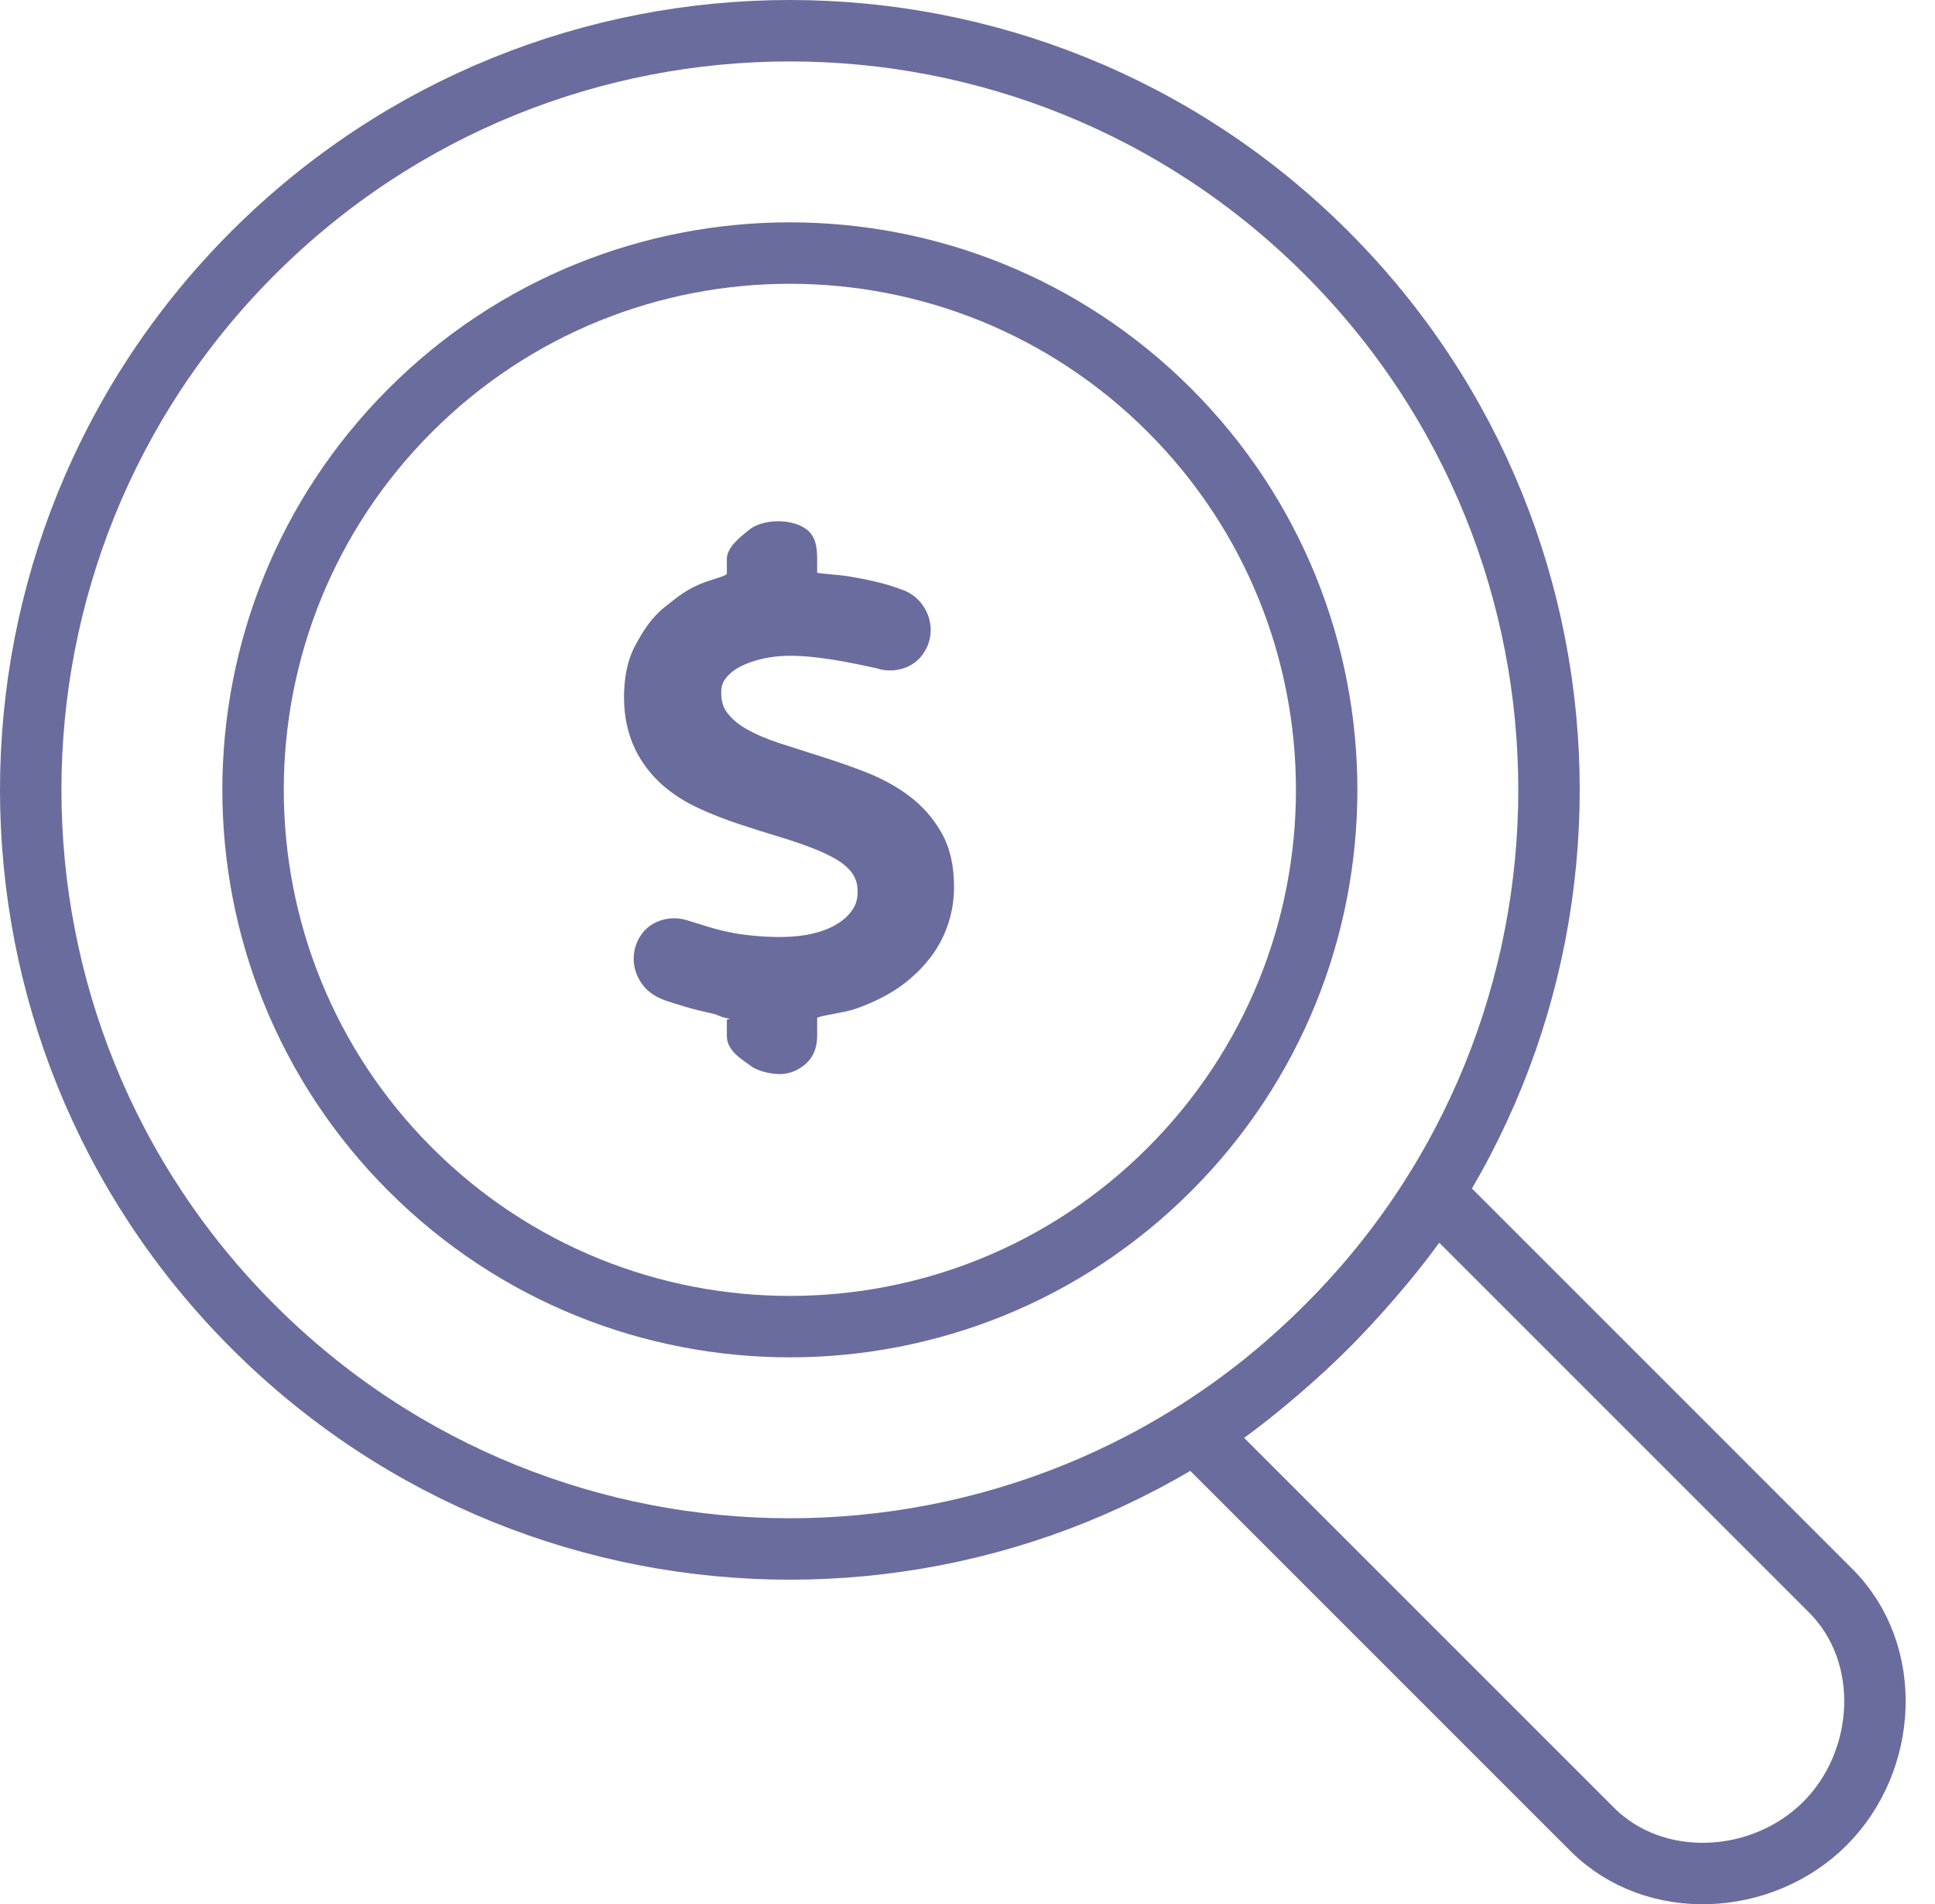
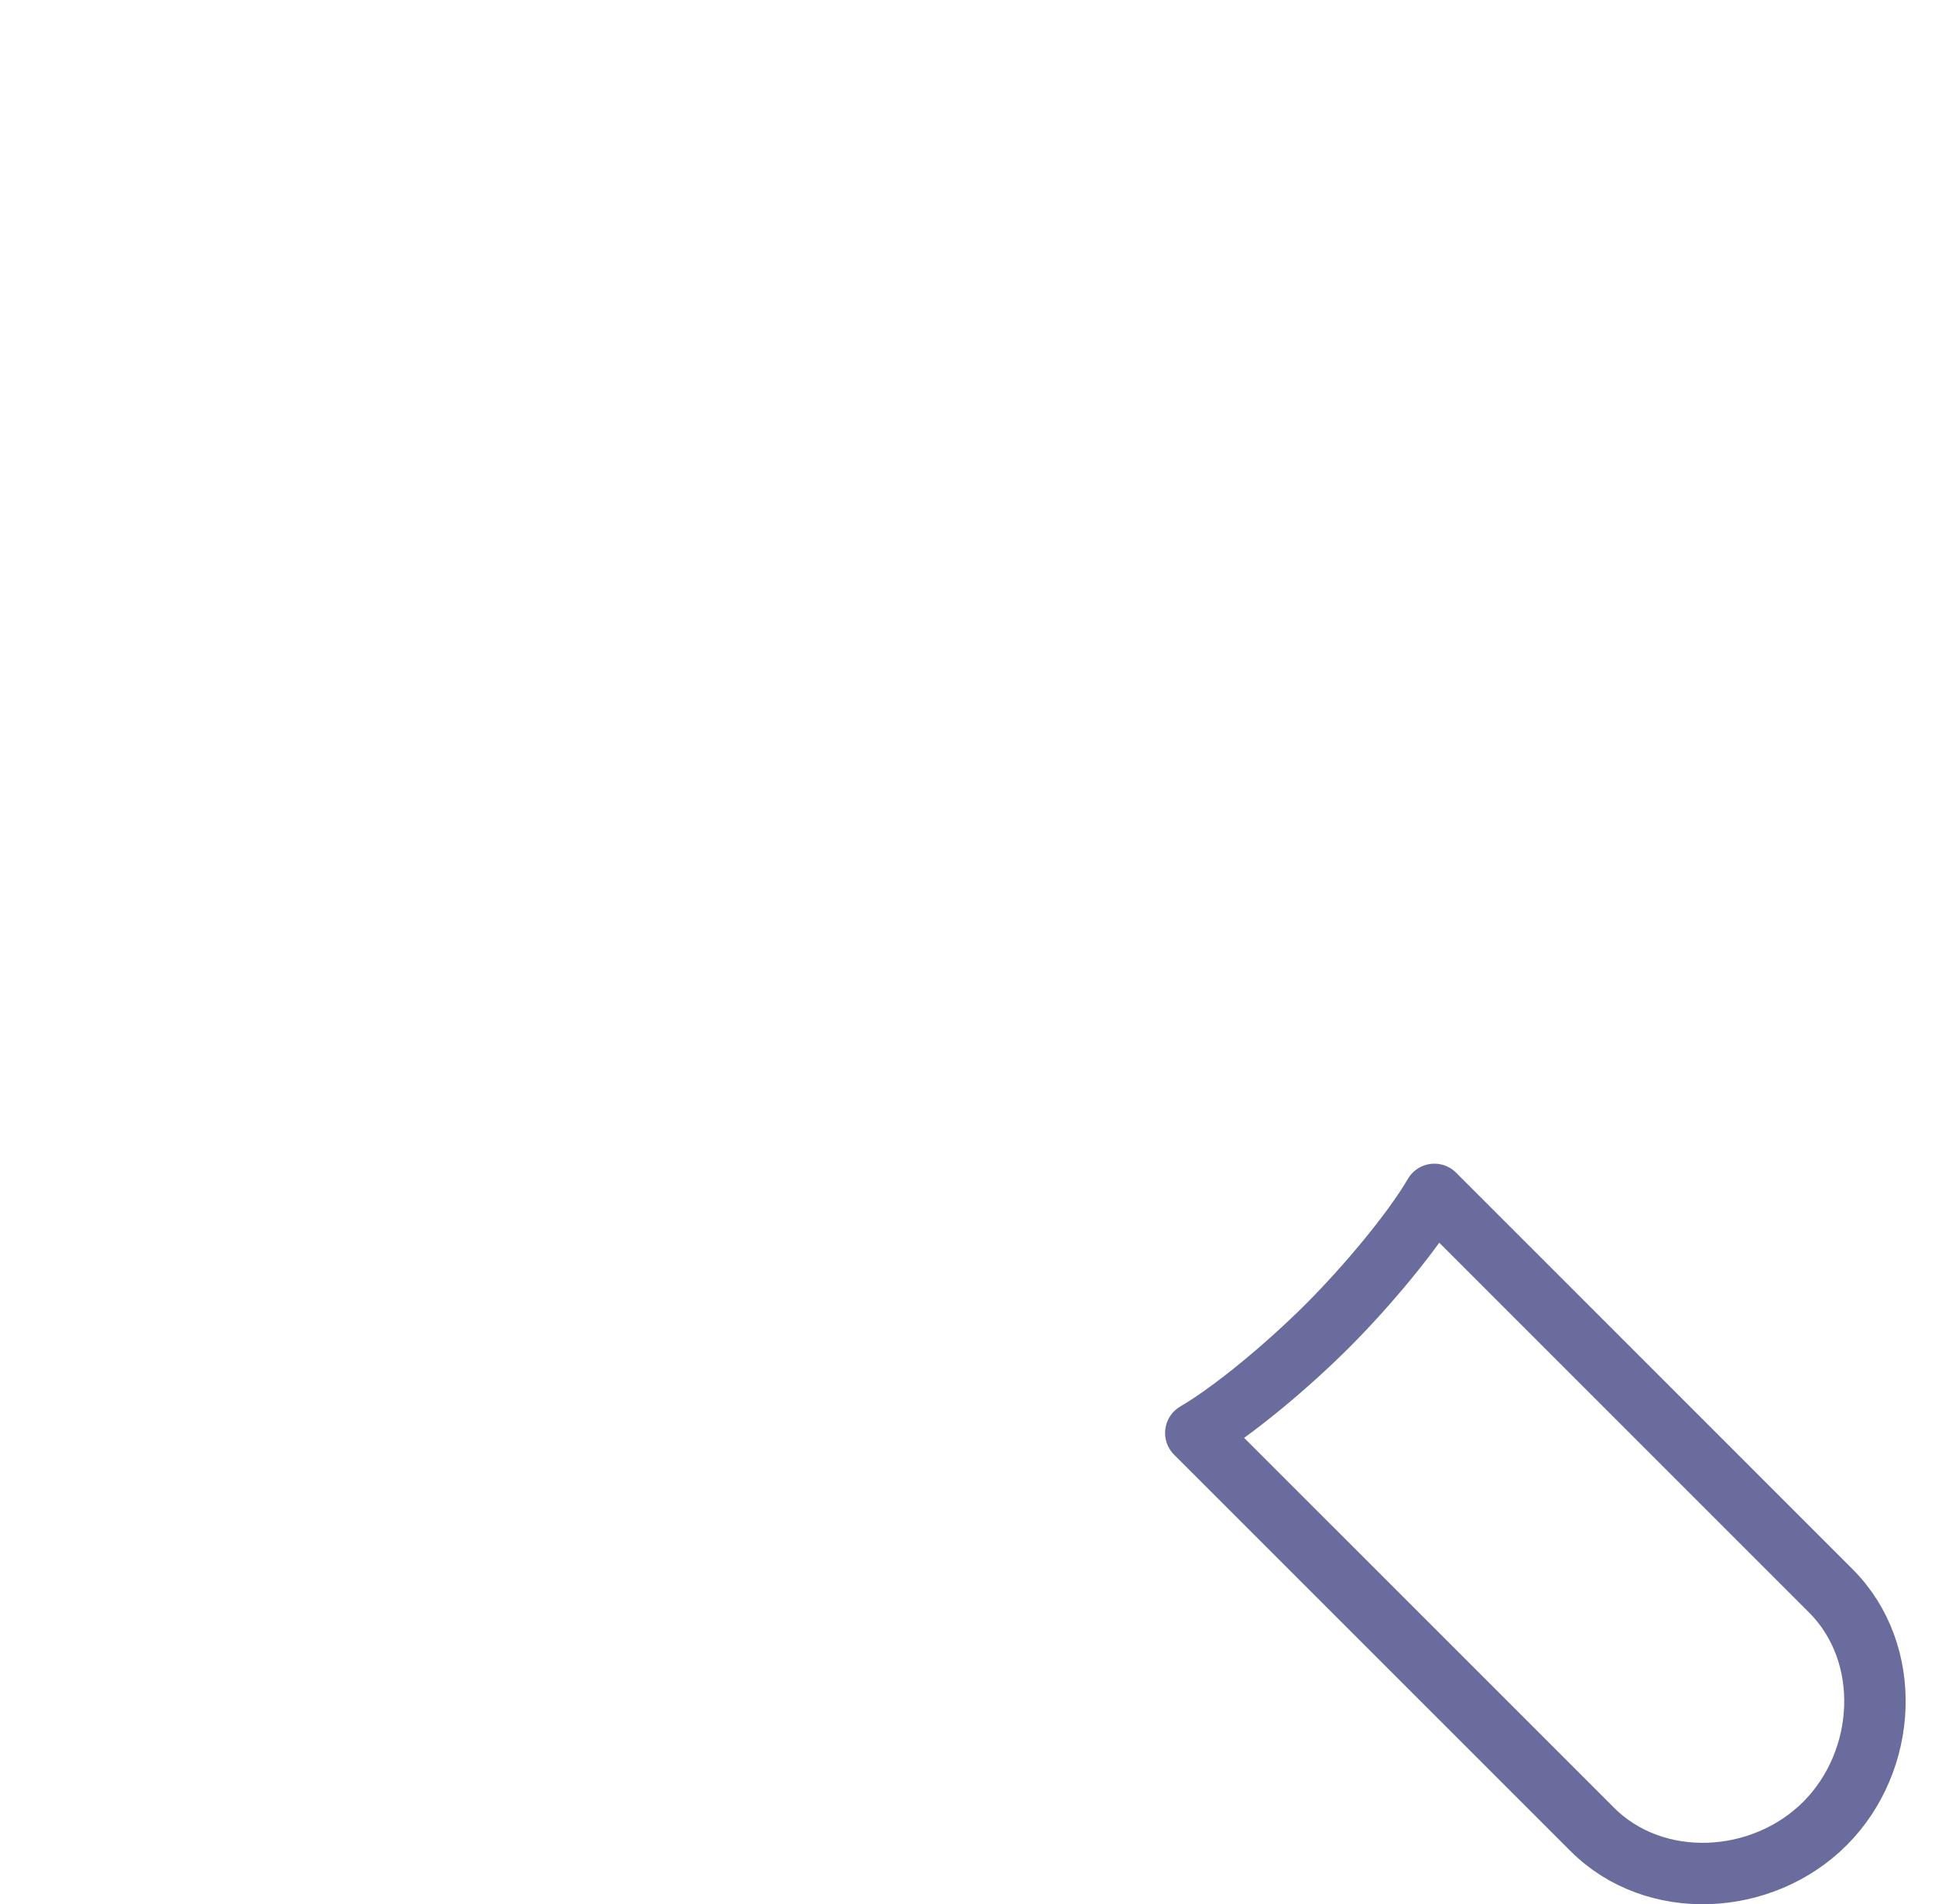
<svg xmlns="http://www.w3.org/2000/svg" width="63px" height="62px" viewBox="0 0 63 62" version="1.1">
  <title>11A6D539-C94B-4C9C-8016-225A8021B88C</title>
  <g id="Page-1" stroke="none" stroke-width="1" fill="none" fill-rule="evenodd">
    <g id="04-03-Home-Care-Landing" transform="translate(-969, -2625)">
      <g id="Group-22" transform="translate(970, 2626)">
-         <path d="M42.193,7.239 C51.846,16.891 51.846,32.541 42.193,42.193 C32.541,51.846 16.891,51.846 7.239,42.193 C-2.413,32.541 -2.413,16.891 7.239,7.239 C16.891,-2.413 32.541,-2.413 42.193,7.239 Z" id="Stroke-1" stroke="#6A6C9D" stroke-width="2" stroke-linecap="round" stroke-linejoin="round" />
-         <path d="M37.075,12.358 C43.9,19.183 43.9,30.249 37.075,37.074 C30.249,43.9 19.184,43.9 12.358,37.074 C5.533,30.249 5.533,19.183 12.358,12.358 C19.184,5.533 30.249,5.533 37.075,12.358 Z" id="Stroke-3" stroke="#6A6C9D" stroke-width="2" stroke-linecap="round" stroke-linejoin="round" />
        <path d="M42.216,42.171 C40.948,43.439 39.161,44.942 37.933,45.656 L50.84,58.562 C52.879,60.602 56.378,60.411 58.417,58.372 C60.456,56.332 60.647,52.834 58.607,50.795 L45.701,37.888 C44.987,39.115 43.484,40.903 42.216,42.171 Z" id="Stroke-5" stroke="#6A6C9D" stroke-width="2" stroke-linecap="round" stroke-linejoin="round" />
-         <path d="M29.65,26.107 C29.383,25.637 29.027,25.235 28.596,24.913 C28.194,24.608 27.725,24.352 27.203,24.147 C26.732,23.963 26.251,23.794 25.764,23.641 L24.378,23.197 C23.967,23.064 23.604,22.907 23.297,22.732 C23.029,22.579 22.82,22.4 22.662,22.188 C22.541,22.028 22.482,21.815 22.482,21.541 C22.482,21.363 22.522,21.229 22.61,21.11 C22.728,20.952 22.879,20.824 23.07,20.721 C23.297,20.6 23.554,20.508 23.834,20.446 C24.345,20.335 24.811,20.331 25.366,20.383 C25.61,20.406 25.857,20.437 26.111,20.478 C26.365,20.518 26.617,20.563 26.868,20.616 C27.127,20.671 27.371,20.724 27.533,20.756 C28.033,20.928 28.624,20.794 28.969,20.399 C29.187,20.146 29.302,19.84 29.302,19.515 C29.302,19.231 29.218,18.965 29.056,18.727 C28.881,18.462 28.618,18.274 28.321,18.183 C27.836,17.996 27.198,17.857 26.624,17.764 C26.312,17.712 25.605,17.673 25.605,17.643 L25.605,17.198 C25.605,16.805 25.552,16.467 25.274,16.248 C24.804,15.872 23.835,15.883 23.379,16.258 C23.106,16.482 22.665,16.816 22.665,17.198 L22.665,17.679 C22.665,17.742 22.3,17.832 21.966,17.949 C21.409,18.146 21.081,18.417 20.658,18.752 C20.215,19.102 19.944,19.528 19.683,20.016 C19.412,20.524 19.317,21.099 19.317,21.722 C19.317,22.347 19.449,22.9 19.667,23.367 C19.881,23.82 20.186,24.216 20.547,24.541 C20.891,24.848 21.3,25.108 21.753,25.318 C22.163,25.508 22.6,25.679 23.057,25.83 C23.494,25.973 23.941,26.115 24.398,26.254 C24.827,26.381 25.241,26.527 25.632,26.686 C25.848,26.776 26.049,26.876 26.235,26.984 C26.392,27.078 26.526,27.181 26.633,27.295 C26.727,27.392 26.798,27.497 26.851,27.622 C26.899,27.734 26.923,27.872 26.923,28.033 C26.923,28.253 26.874,28.436 26.774,28.59 C26.652,28.778 26.495,28.932 26.292,29.06 C26.07,29.202 25.807,29.312 25.508,29.385 C24.83,29.556 24.041,29.515 23.497,29.462 C23.213,29.435 22.957,29.397 22.728,29.347 C22.496,29.299 22.276,29.243 22.076,29.181 L21.39,28.969 C20.884,28.802 20.291,28.937 19.956,29.332 C19.743,29.582 19.631,29.89 19.631,30.222 C19.631,30.494 19.718,30.766 19.881,31.006 C20.053,31.261 20.312,31.451 20.649,31.569 C20.849,31.639 21.078,31.713 21.332,31.785 C21.59,31.86 21.865,31.929 22.157,31.992 C22.447,32.055 22.41,32.111 22.725,32.16 C22.819,32.175 22.665,32.188 22.665,32.198 L22.665,32.738 C22.665,33.243 23.232,33.533 23.42,33.688 C23.648,33.873 24.092,33.971 24.382,33.971 C24.673,33.971 24.936,33.873 25.174,33.688 C25.463,33.464 25.605,33.126 25.605,32.738 L25.605,32.147 C25.605,32.079 26.479,31.979 26.843,31.85 C27.433,31.645 28.012,31.359 28.465,31.004 C28.934,30.638 29.338,30.191 29.616,29.675 C29.903,29.14 30.062,28.536 30.062,27.878 C30.062,27.195 29.931,26.598 29.65,26.107" id="Fill-7" fill="#6A6C9D" />
      </g>
    </g>
  </g>
</svg>